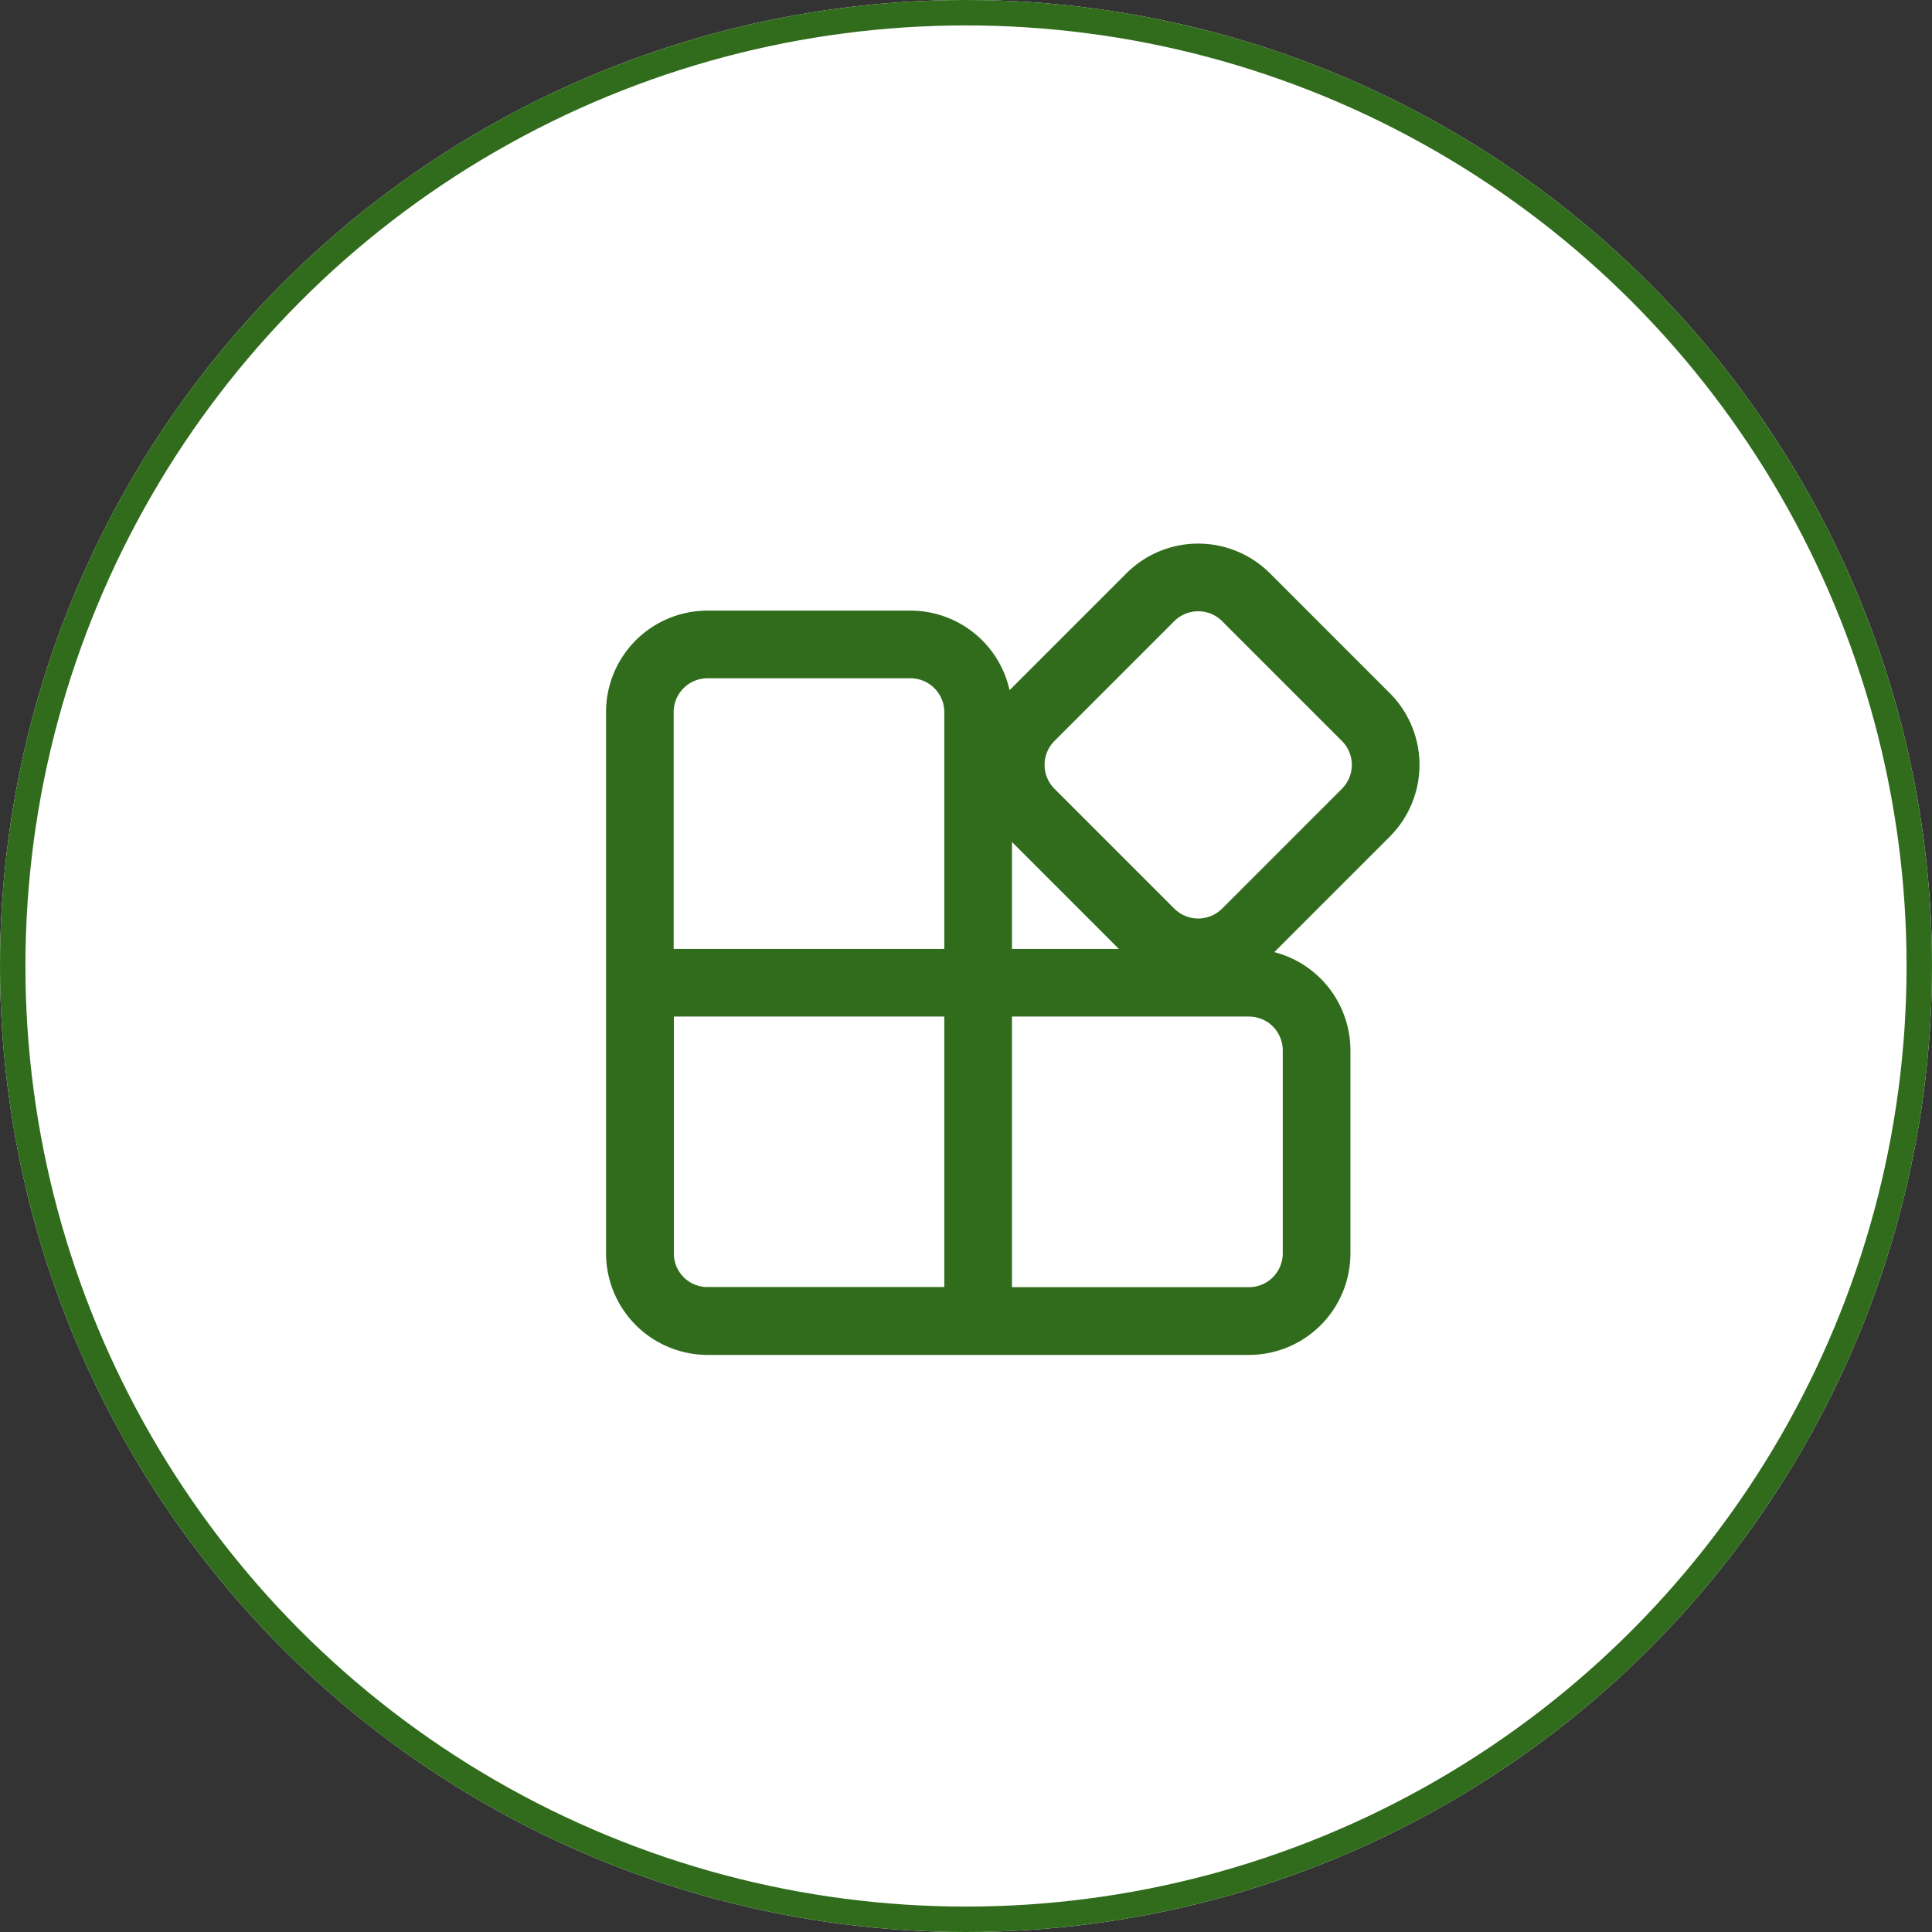
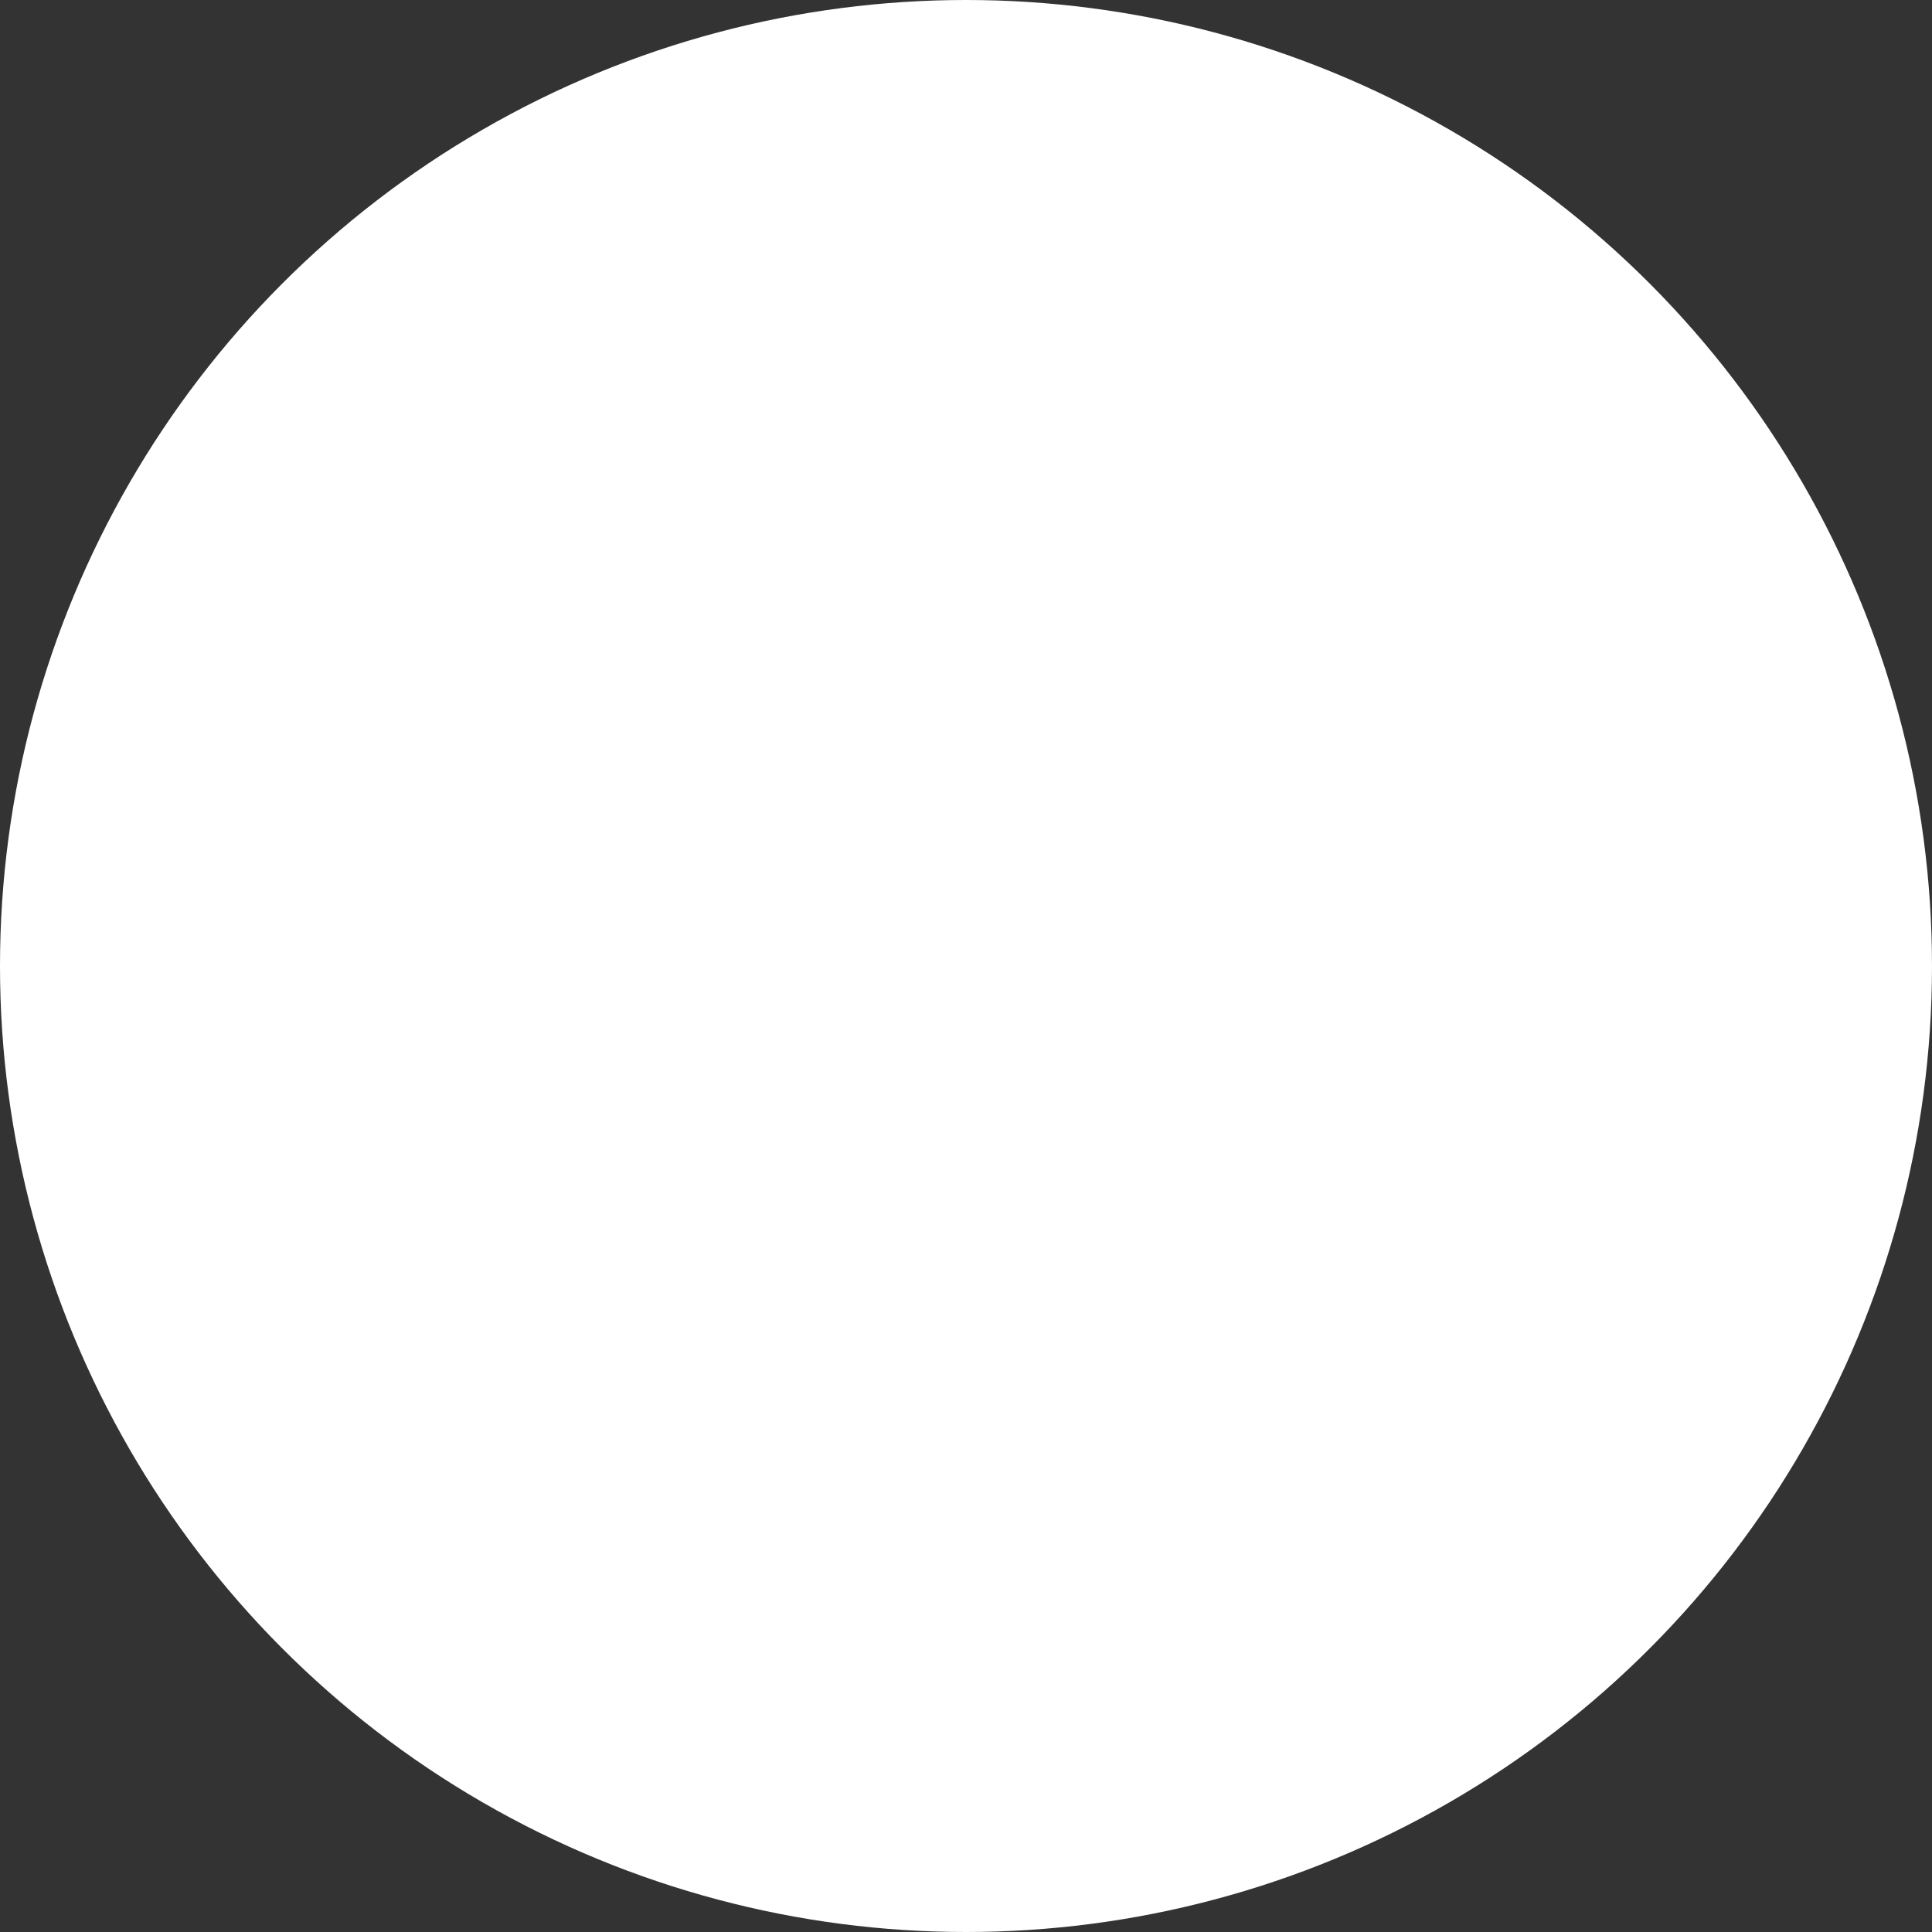
<svg xmlns="http://www.w3.org/2000/svg" height="152" viewBox="0 0 152 152" width="152">
  <rect x="0" y="0" width="152" height="152" fill="#333333" stroke="none" />
  <g transform="translate(-604 -345)">
    <g fill="#fff" stroke="#306c1c" stroke-width="2">
      <circle cx="680" cy="421" r="76" stroke="none" />
-       <circle cx="680" cy="421" fill="none" r="75" />
    </g>
-     <path d="m54.234 4.348a7.985 7.985 0 0 0 -11.292 0l-9.194 9.194a7.987 7.987 0 0 0 -7.8-6.259h-15.966a7.984 7.984 0 0 0 -7.982 7.984v42.573a8 8 0 0 0 8 8h42.58a7.985 7.985 0 0 0 7.984-7.984v-15.974a7.988 7.988 0 0 0 -5.989-7.733l9.084-9.084a7.984 7.984 0 0 0 0-11.292zm-11.885 29.552h-8.414v-8.417zm4.357-25.788a2.662 2.662 0 0 1 3.764 0l9.425 9.425a2.661 2.661 0 0 1 0 3.764l-9.425 9.425a2.662 2.662 0 0 1 -3.764 0l-9.425-9.426a2.662 2.662 0 0 1 0-3.764zm-18.094 7.155v18.633h-21.292v-18.633a2.661 2.661 0 0 1 2.661-2.661h15.969a2.661 2.661 0 0 1 2.662 2.661zm-21.277 42.583v-18.63h21.277v21.28h-18.63a2.639 2.639 0 0 1 -2.647-2.65zm26.6-18.63h18.645a2.662 2.662 0 0 1 2.661 2.661v15.969a2.662 2.662 0 0 1 -2.661 2.661h-18.645z" fill="#306c1c" transform="translate(649.68 385.758)" />
  </g>
</svg>